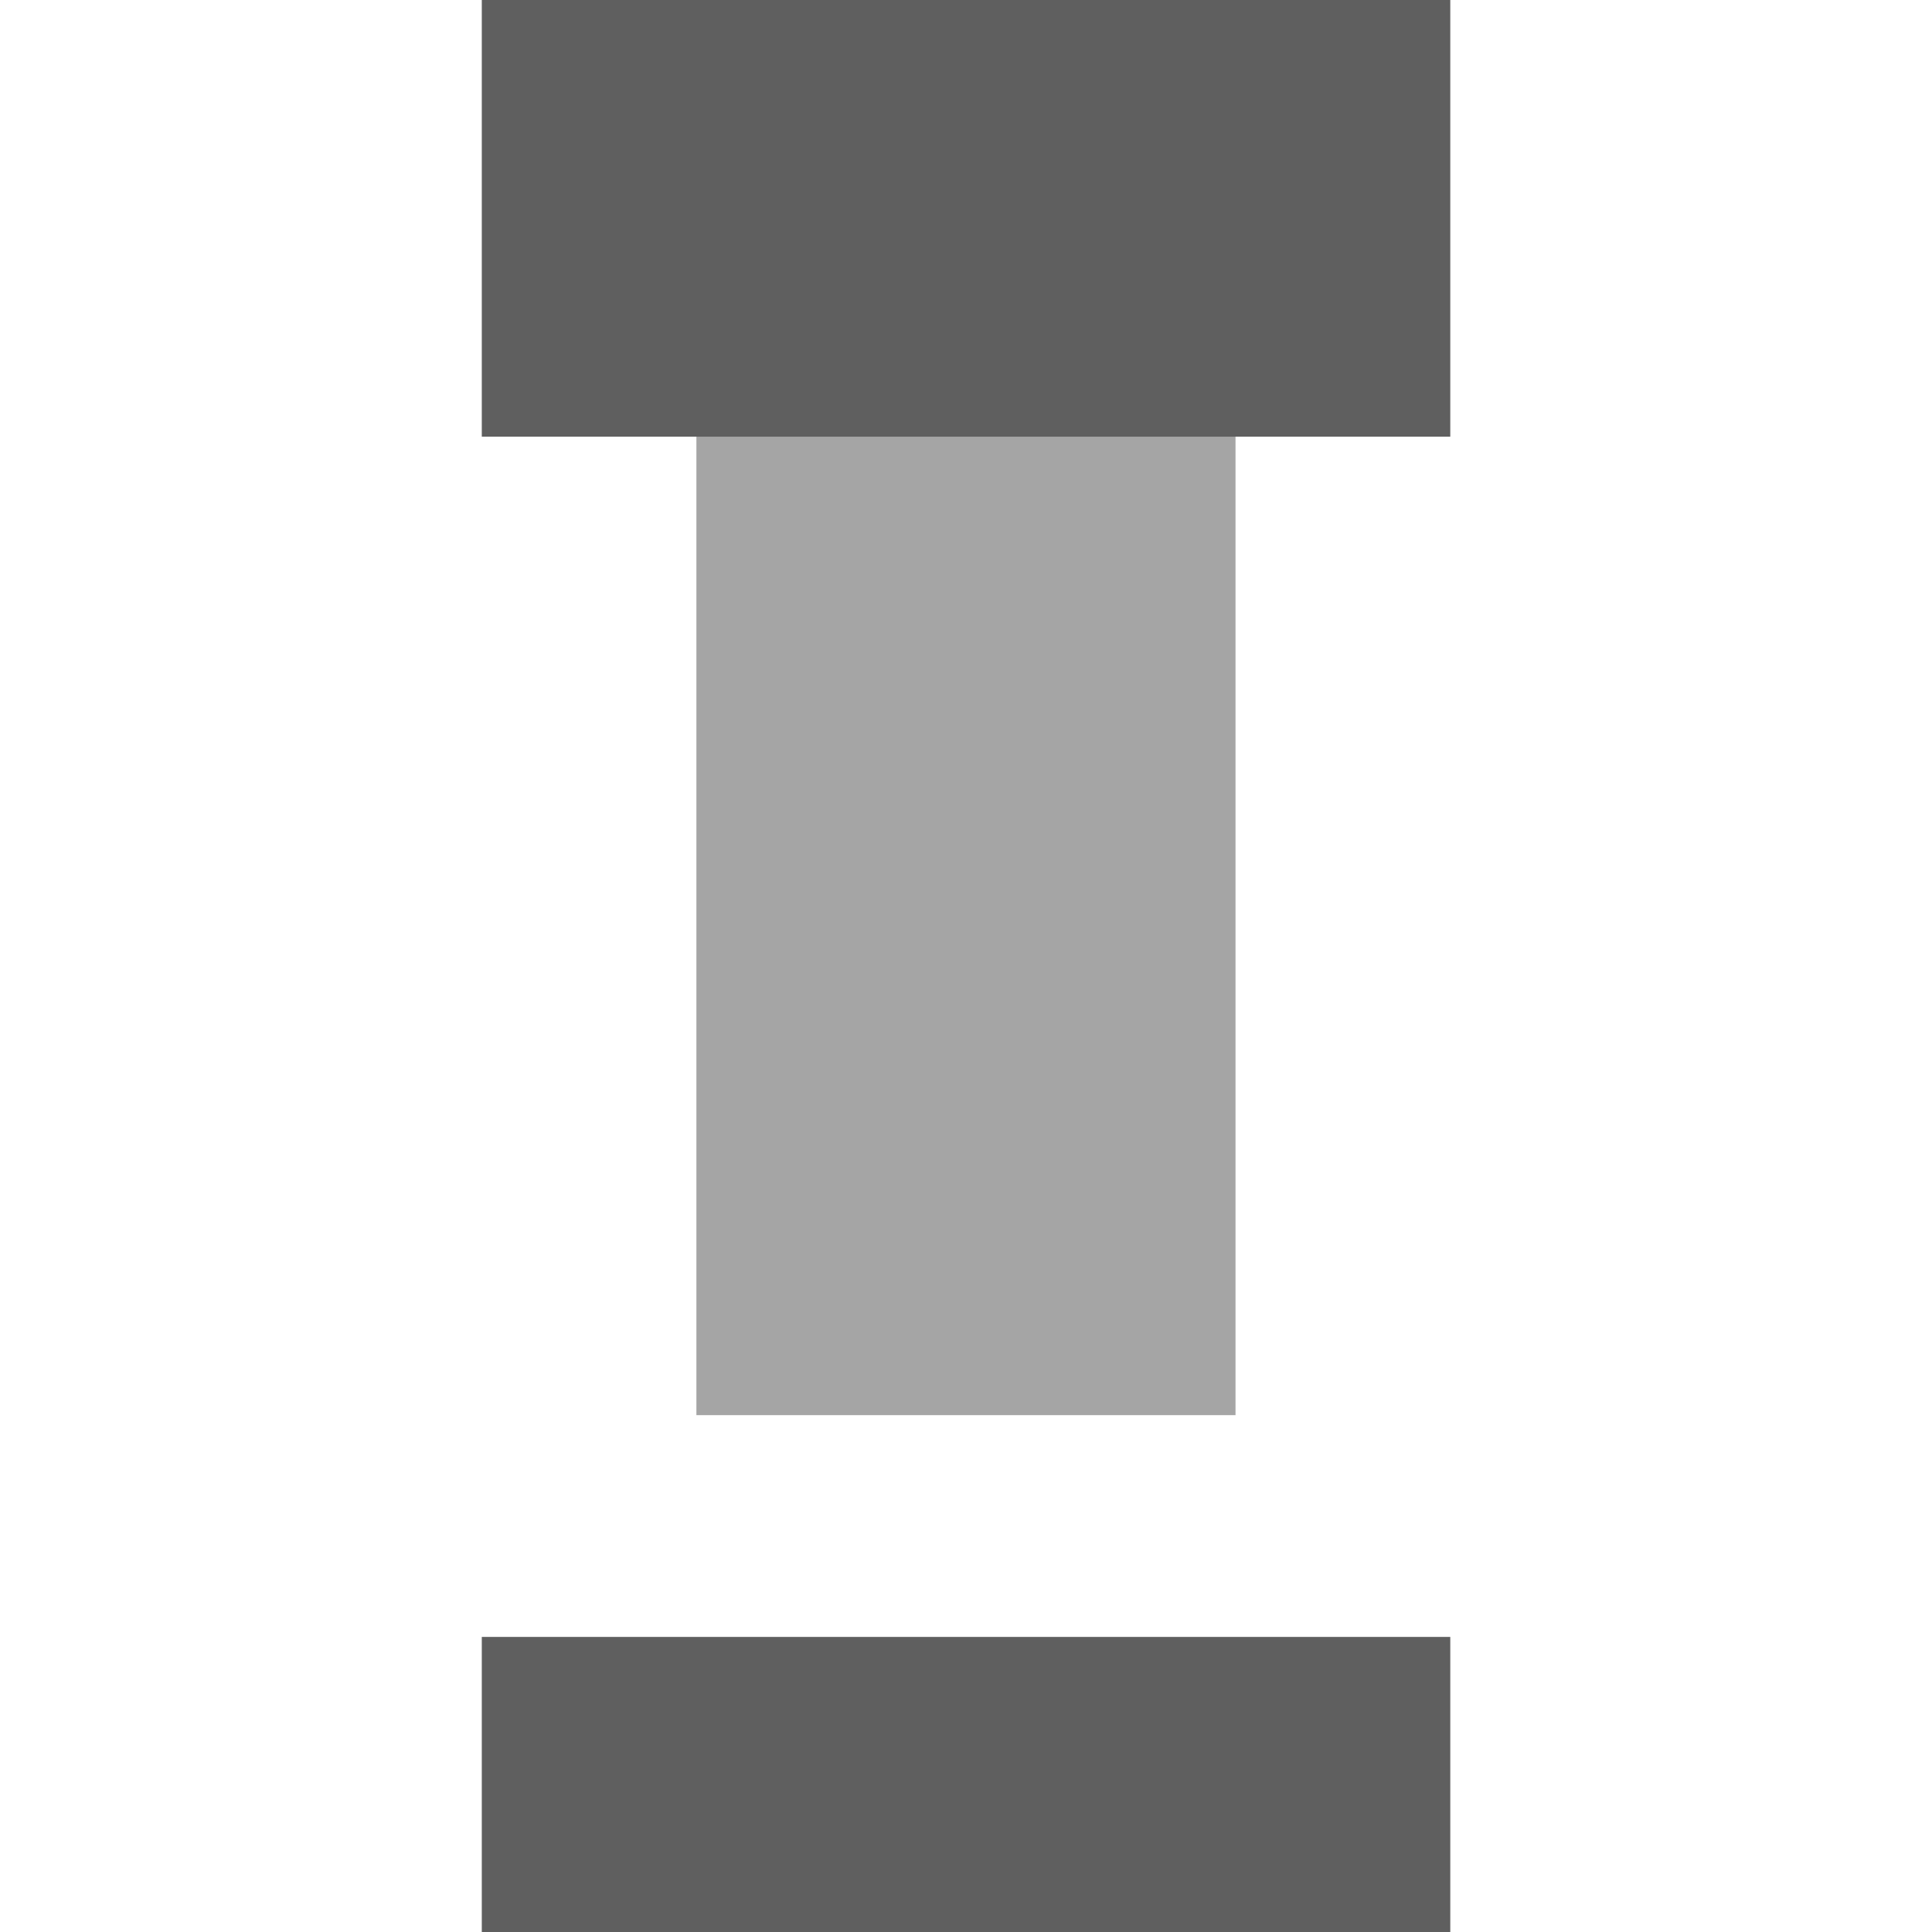
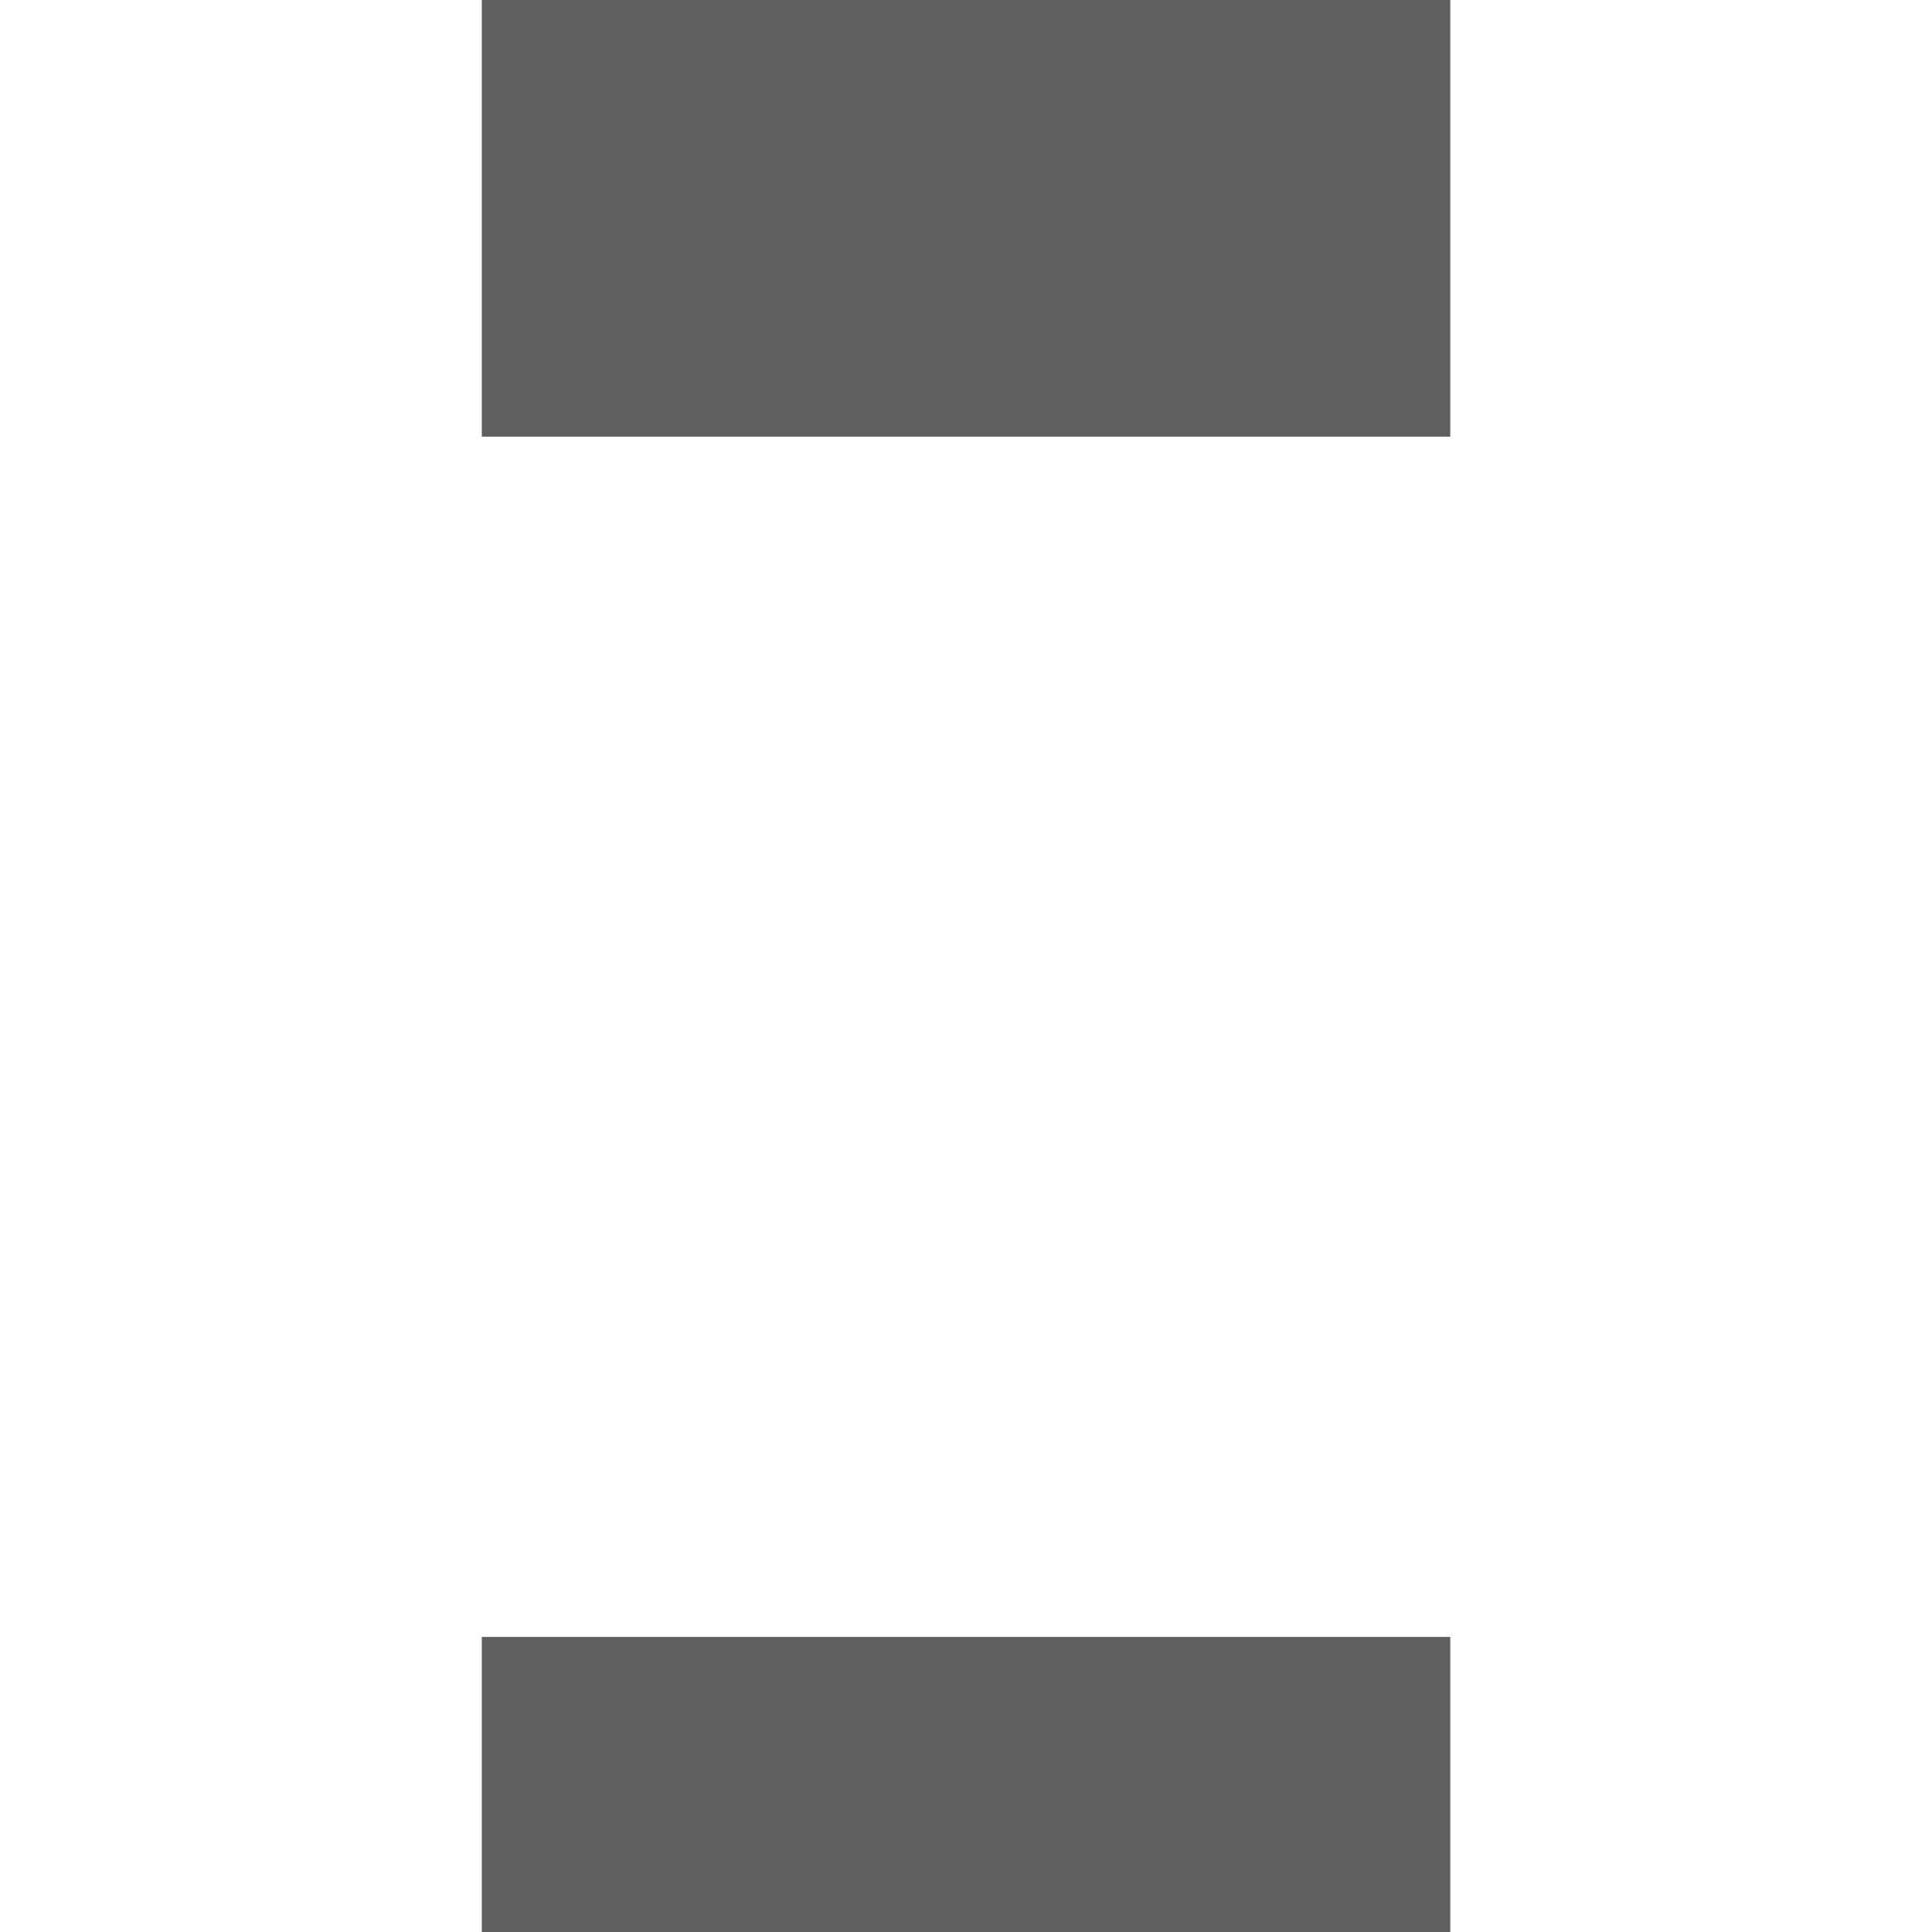
<svg xmlns="http://www.w3.org/2000/svg" width="100" height="100" version="1.1" viewBox="0 0 26.458 26.458">
  <g transform="matrix(1 0 0 -1 -2.2943e-7 297)">
-     <rect x="9.537" y="277.62" width="7.383" height="17.205" fill="#9f9f9f" fill-opacity=".927" />
    <rect x="6.598" y="291.02" width="13.263" height="5.98" fill="#5f5f5f" />
    <rect x="6.598" y="270.54" width="13.263" height="4.043" fill="#5f5f5f" />
  </g>
</svg>